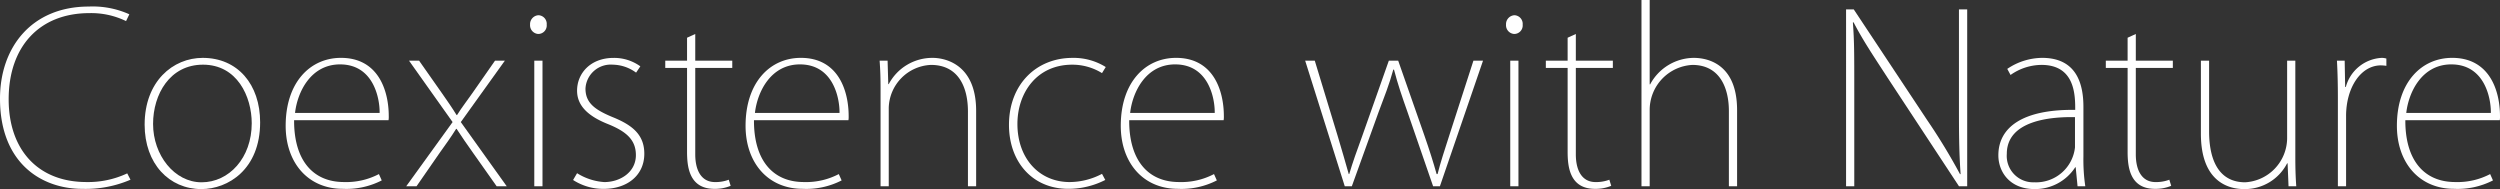
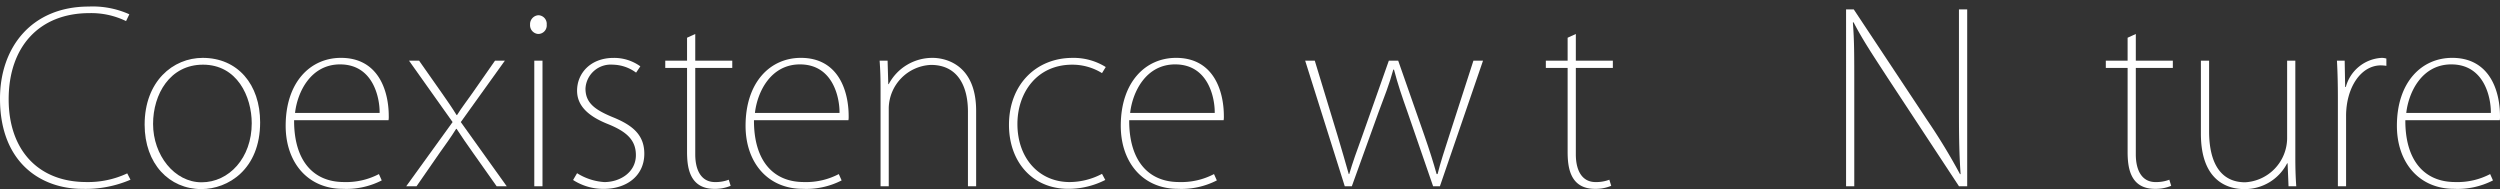
<svg xmlns="http://www.w3.org/2000/svg" width="365.791" height="27.667" viewBox="0 0 365.791 27.667">
  <rect x="0" y="0" width="365.791" height="27.667" fill="#333333" stroke="none" />
  <g id="グループ_260" data-name="グループ 260" transform="translate(-55.106 -769.168)">
    <path id="パス_124" data-name="パス 124" d="M74.2,795.762A16.588,16.588,0,0,1,67.14,797.1c-5.931,0-12.034-3.737-12.034-13.2,0-7.508,4.629-13.474,12.993-13.474a13.016,13.016,0,0,1,5.931,1.132l-.48.994a11.664,11.664,0,0,0-5.348-1.165c-7.337,0-11.828,4.9-11.828,12.616,0,7.3,4.217,12.1,11.383,12.1a13.469,13.469,0,0,0,5.965-1.269Z" transform="translate(0 -0.299)" fill="#fff" />
    <path id="パス_125" data-name="パス 125" d="M99.753,789.7c0,6.891-4.7,9.77-8.6,9.77-4.7,0-8.3-3.7-8.3-9.428,0-6.342,4.149-9.77,8.5-9.77C96.462,780.272,99.753,784.146,99.753,789.7Zm-8.365-8.433c-4.834,0-7.3,4.319-7.3,8.673,0,4.56,3.119,8.537,7.1,8.537,4.011,0,7.336-3.566,7.336-8.64C98.518,785.929,96.393,781.266,91.388,781.266Z" transform="translate(-6.585 -2.636)" fill="#fff" />
    <path id="パス_126" data-name="パス 126" d="M123.97,798.2a11.317,11.317,0,0,1-5.692,1.234c-5.142,0-8.365-3.874-8.365-9.222,0-6.376,3.6-9.942,8.091-9.942,5.451,0,6.993,4.765,6.993,8.536a2.95,2.95,0,0,1-.034.583H111.148c-.034,5.76,2.674,9.051,7.3,9.051a10.293,10.293,0,0,0,5.108-1.166Zm-.309-9.874c.034-2.056-.857-7.1-5.794-7.1-4.285,0-6.239,4.045-6.582,7.1Z" transform="translate(-13.009 -2.636)" fill="#fff" />
    <path id="パス_127" data-name="パス 127" d="M147.471,780.811l-6.445,8.982,6.72,9.394h-1.474l-3.462-4.9c-.857-1.2-1.611-2.3-2.4-3.5h-.069c-.789,1.269-1.473,2.194-2.4,3.5l-3.395,4.9h-1.509l6.788-9.394-6.377-8.982h1.474l3.325,4.731c.789,1.131,1.44,2.057,2.16,3.222h.069c.72-1.165,1.474-2.091,2.228-3.189l3.326-4.765Z" transform="translate(-18.497 -2.764)" fill="#fff" />
    <path id="パス_128" data-name="パス 128" d="M158,774.832a1.279,1.279,0,0,1-1.2-1.37,1.307,1.307,0,0,1,1.234-1.372,1.26,1.26,0,0,1,1.2,1.372A1.247,1.247,0,0,1,158,774.832Zm.617,22.285h-1.2V778.741h1.2Z" transform="translate(-24.136 -0.694)" fill="#fff" />
    <path id="パス_129" data-name="パス 129" d="M174.271,782.432a5.877,5.877,0,0,0-3.394-1.165,3.7,3.7,0,0,0-4.011,3.5c0,2.091,1.371,3.085,3.909,4.148,2.913,1.165,4.7,2.571,4.7,5.382,0,3.189-2.537,5.143-5.931,5.143a8.134,8.134,0,0,1-4.491-1.3l.583-.995a8.541,8.541,0,0,0,3.977,1.3c2.331,0,4.629-1.441,4.629-3.943,0-2.194-1.338-3.428-4.046-4.526-2.948-1.165-4.56-2.708-4.56-4.9,0-2.537,1.955-4.8,5.348-4.8a6.548,6.548,0,0,1,3.909,1.234Z" transform="translate(-26.095 -2.636)" fill="#fff" />
    <path id="パス_130" data-name="パス 130" d="M185.927,776.235l1.2-.549v3.909h5.416v1.062h-5.416v12.651c0,2.331.892,4.046,2.88,4.046a5.383,5.383,0,0,0,2.023-.343l.275.892a5.92,5.92,0,0,1-2.366.445c-3.737,0-4.012-3.291-4.012-5.451v-12.24h-3.188v-1.062h3.188Z" transform="translate(-30.294 -1.547)" fill="#fff" />
    <path id="パス_131" data-name="パス 131" d="M212.2,798.2a11.313,11.313,0,0,1-5.691,1.234c-5.143,0-8.365-3.874-8.365-9.222,0-6.376,3.6-9.942,8.09-9.942,5.451,0,6.994,4.765,6.994,8.536a2.95,2.95,0,0,1-.034.583H199.374c-.034,5.76,2.674,9.051,7.3,9.051a10.293,10.293,0,0,0,5.108-1.166Zm-.309-9.874c.034-2.056-.857-7.1-5.794-7.1-4.285,0-6.239,4.045-6.582,7.1Z" transform="translate(-33.949 -2.636)" fill="#fff" />
    <path id="パス_132" data-name="パス 132" d="M237.986,799.059h-1.2V788.123c0-3.531-1.371-6.822-5.417-6.822a6.455,6.455,0,0,0-6.171,6.274v11.485H224V784.831c0-1.576-.034-2.743-.137-4.148h1.166l.1,3.429h.069a7.214,7.214,0,0,1,6.445-3.84c1.44,0,6.342.651,6.342,7.748Z" transform="translate(-40.054 -2.636)" fill="#fff" />
    <path id="パス_133" data-name="パス 133" d="M262.772,798.133a11.861,11.861,0,0,1-5.417,1.3c-5.211,0-8.674-3.908-8.674-9.359,0-5.931,4.011-9.8,9.291-9.8a8.863,8.863,0,0,1,4.868,1.337l-.548.891a8.227,8.227,0,0,0-4.354-1.234c-5.211,0-8.022,4.148-8.022,8.673,0,5.04,3.189,8.5,7.646,8.5a10.236,10.236,0,0,0,4.731-1.2Z" transform="translate(-45.945 -2.636)" fill="#fff" />
    <path id="パス_134" data-name="パス 134" d="M284.185,798.2a11.312,11.312,0,0,1-5.691,1.234c-5.143,0-8.365-3.874-8.365-9.222,0-6.376,3.6-9.942,8.091-9.942,5.451,0,6.993,4.765,6.993,8.536a2.952,2.952,0,0,1-.034.583H271.363c-.034,5.76,2.674,9.051,7.3,9.051a10.293,10.293,0,0,0,5.108-1.166Zm-.308-9.874c.034-2.056-.857-7.1-5.794-7.1-4.285,0-6.24,4.045-6.582,7.1Z" transform="translate(-51.036 -2.636)" fill="#fff" />
    <path id="パス_135" data-name="パス 135" d="M331.528,780.811l-6.309,18.376h-.994l-3.737-10.833c-.823-2.331-1.406-4.012-1.988-6.24h-.1c-.583,2.16-1.337,4.046-2.16,6.24l-3.909,10.833H311.3l-5.794-18.376h1.406l3.325,10.936c.651,2.194,1.166,3.943,1.646,5.657h.069c.48-1.645,1.131-3.463,1.92-5.622l3.874-10.971h1.371l3.806,10.868c.788,2.263,1.337,4.012,1.817,5.725h.137c.411-1.645.994-3.428,1.714-5.657l3.532-10.936Z" transform="translate(-59.432 -2.764)" fill="#fff" />
-     <path id="パス_136" data-name="パス 136" d="M345.241,774.832a1.279,1.279,0,0,1-1.2-1.37,1.307,1.307,0,0,1,1.235-1.372,1.26,1.26,0,0,1,1.2,1.372A1.247,1.247,0,0,1,345.241,774.832Zm.617,22.285h-1.2V778.741h1.2Z" transform="translate(-68.578 -0.694)" fill="#fff" />
    <path id="パス_137" data-name="パス 137" d="M354.867,776.235l1.2-.549v3.909h5.416v1.062h-5.416v12.651c0,2.331.891,4.046,2.88,4.046a5.383,5.383,0,0,0,2.023-.343l.275.892a5.92,5.92,0,0,1-2.366.445c-3.737,0-4.012-3.291-4.012-5.451v-12.24h-3.188v-1.062h3.188Z" transform="translate(-70.391 -1.547)" fill="#fff" />
-     <path id="パス_138" data-name="パス 138" d="M384.016,796.424h-1.2V785.419c0-3.394-1.337-6.753-5.348-6.753a6.6,6.6,0,0,0-6.24,6.514v11.245h-1.2V769.168h1.2V781.51h.069a7.3,7.3,0,0,1,6.377-3.874c1.645,0,6.342.583,6.342,7.645Z" transform="translate(-74.746)" fill="#fff" />
    <path id="パス_139" data-name="パス 139" d="M427,796.851h-1.2l-10.422-15.839c-1.954-3.017-3.668-5.554-5.005-8.16l-.1.034c.205,2.708.205,4.32.205,10.045v13.919h-1.2V770.967H410.4l10.73,16.181a87.059,87.059,0,0,1,4.834,7.954l.069-.069c-.239-3.462-.239-6.274-.239-10.353V770.967H427Z" transform="translate(-84.061 -0.427)" fill="#fff" />
-     <path id="パス_140" data-name="パス 140" d="M450.941,794.705a26.745,26.745,0,0,0,.275,4.354h-1.132l-.274-2.777h-.069a7,7,0,0,1-5.931,3.188c-3.7,0-5.314-2.571-5.314-4.937,0-4.148,3.635-6.754,11.245-6.651,0-2.091,0-6.582-4.937-6.582a7.916,7.916,0,0,0-4.525,1.474l-.48-.891a9.216,9.216,0,0,1,5.109-1.612c5.176,0,6.033,4.045,6.033,7.165Zm-1.234-5.76c-3.565-.069-9.976.48-9.976,5.382a3.863,3.863,0,0,0,4.011,4.149,5.727,5.727,0,0,0,5.965-5.108Z" transform="translate(-90.997 -2.636)" fill="#fff" />
    <path id="パス_141" data-name="パス 141" d="M462.3,776.235l1.2-.549v3.909h5.417v1.062H463.5v12.651c0,2.331.892,4.046,2.88,4.046a5.377,5.377,0,0,0,2.023-.343l.275.892a5.914,5.914,0,0,1-2.366.445c-3.736,0-4.011-3.291-4.011-5.451v-12.24h-3.189v-1.062H462.3Z" transform="translate(-95.89 -1.547)" fill="#fff" />
    <path id="パス_142" data-name="パス 142" d="M491.17,794.935c0,1.509.034,2.845.137,4.252h-1.131l-.137-3.36h-.069a6.961,6.961,0,0,1-6.308,3.771c-2.125,0-6.308-.96-6.308-8.091v-10.7h1.2V791.13c0,4.629,1.68,7.474,5.28,7.474a6.509,6.509,0,0,0,6.136-6.377V780.811h1.2Z" transform="translate(-100.22 -2.764)" fill="#fff" />
    <path id="パス_143" data-name="パス 143" d="M510.688,781.437a6.108,6.108,0,0,0-.789-.069c-2.982,0-5.108,3.292-5.108,7.405v10.285h-1.2V786.1c0-1.679-.034-3.633-.137-5.416h1.132l.069,3.84h.1A5.746,5.746,0,0,1,510,780.272a2.37,2.37,0,0,1,.686.1Z" transform="translate(-106.415 -2.636)" fill="#fff" />
    <path id="パス_144" data-name="パス 144" d="M529.014,798.2a11.316,11.316,0,0,1-5.692,1.234c-5.143,0-8.365-3.874-8.365-9.222,0-6.376,3.6-9.942,8.091-9.942,5.451,0,6.994,4.765,6.994,8.536a2.952,2.952,0,0,1-.034.583H516.192c-.034,5.76,2.674,9.051,7.3,9.051a10.293,10.293,0,0,0,5.108-1.166Zm-.309-9.874c.034-2.056-.857-7.1-5.794-7.1-4.285,0-6.24,4.045-6.583,7.1Z" transform="translate(-109.145 -2.636)" fill="#fff" />
  </g>
</svg>